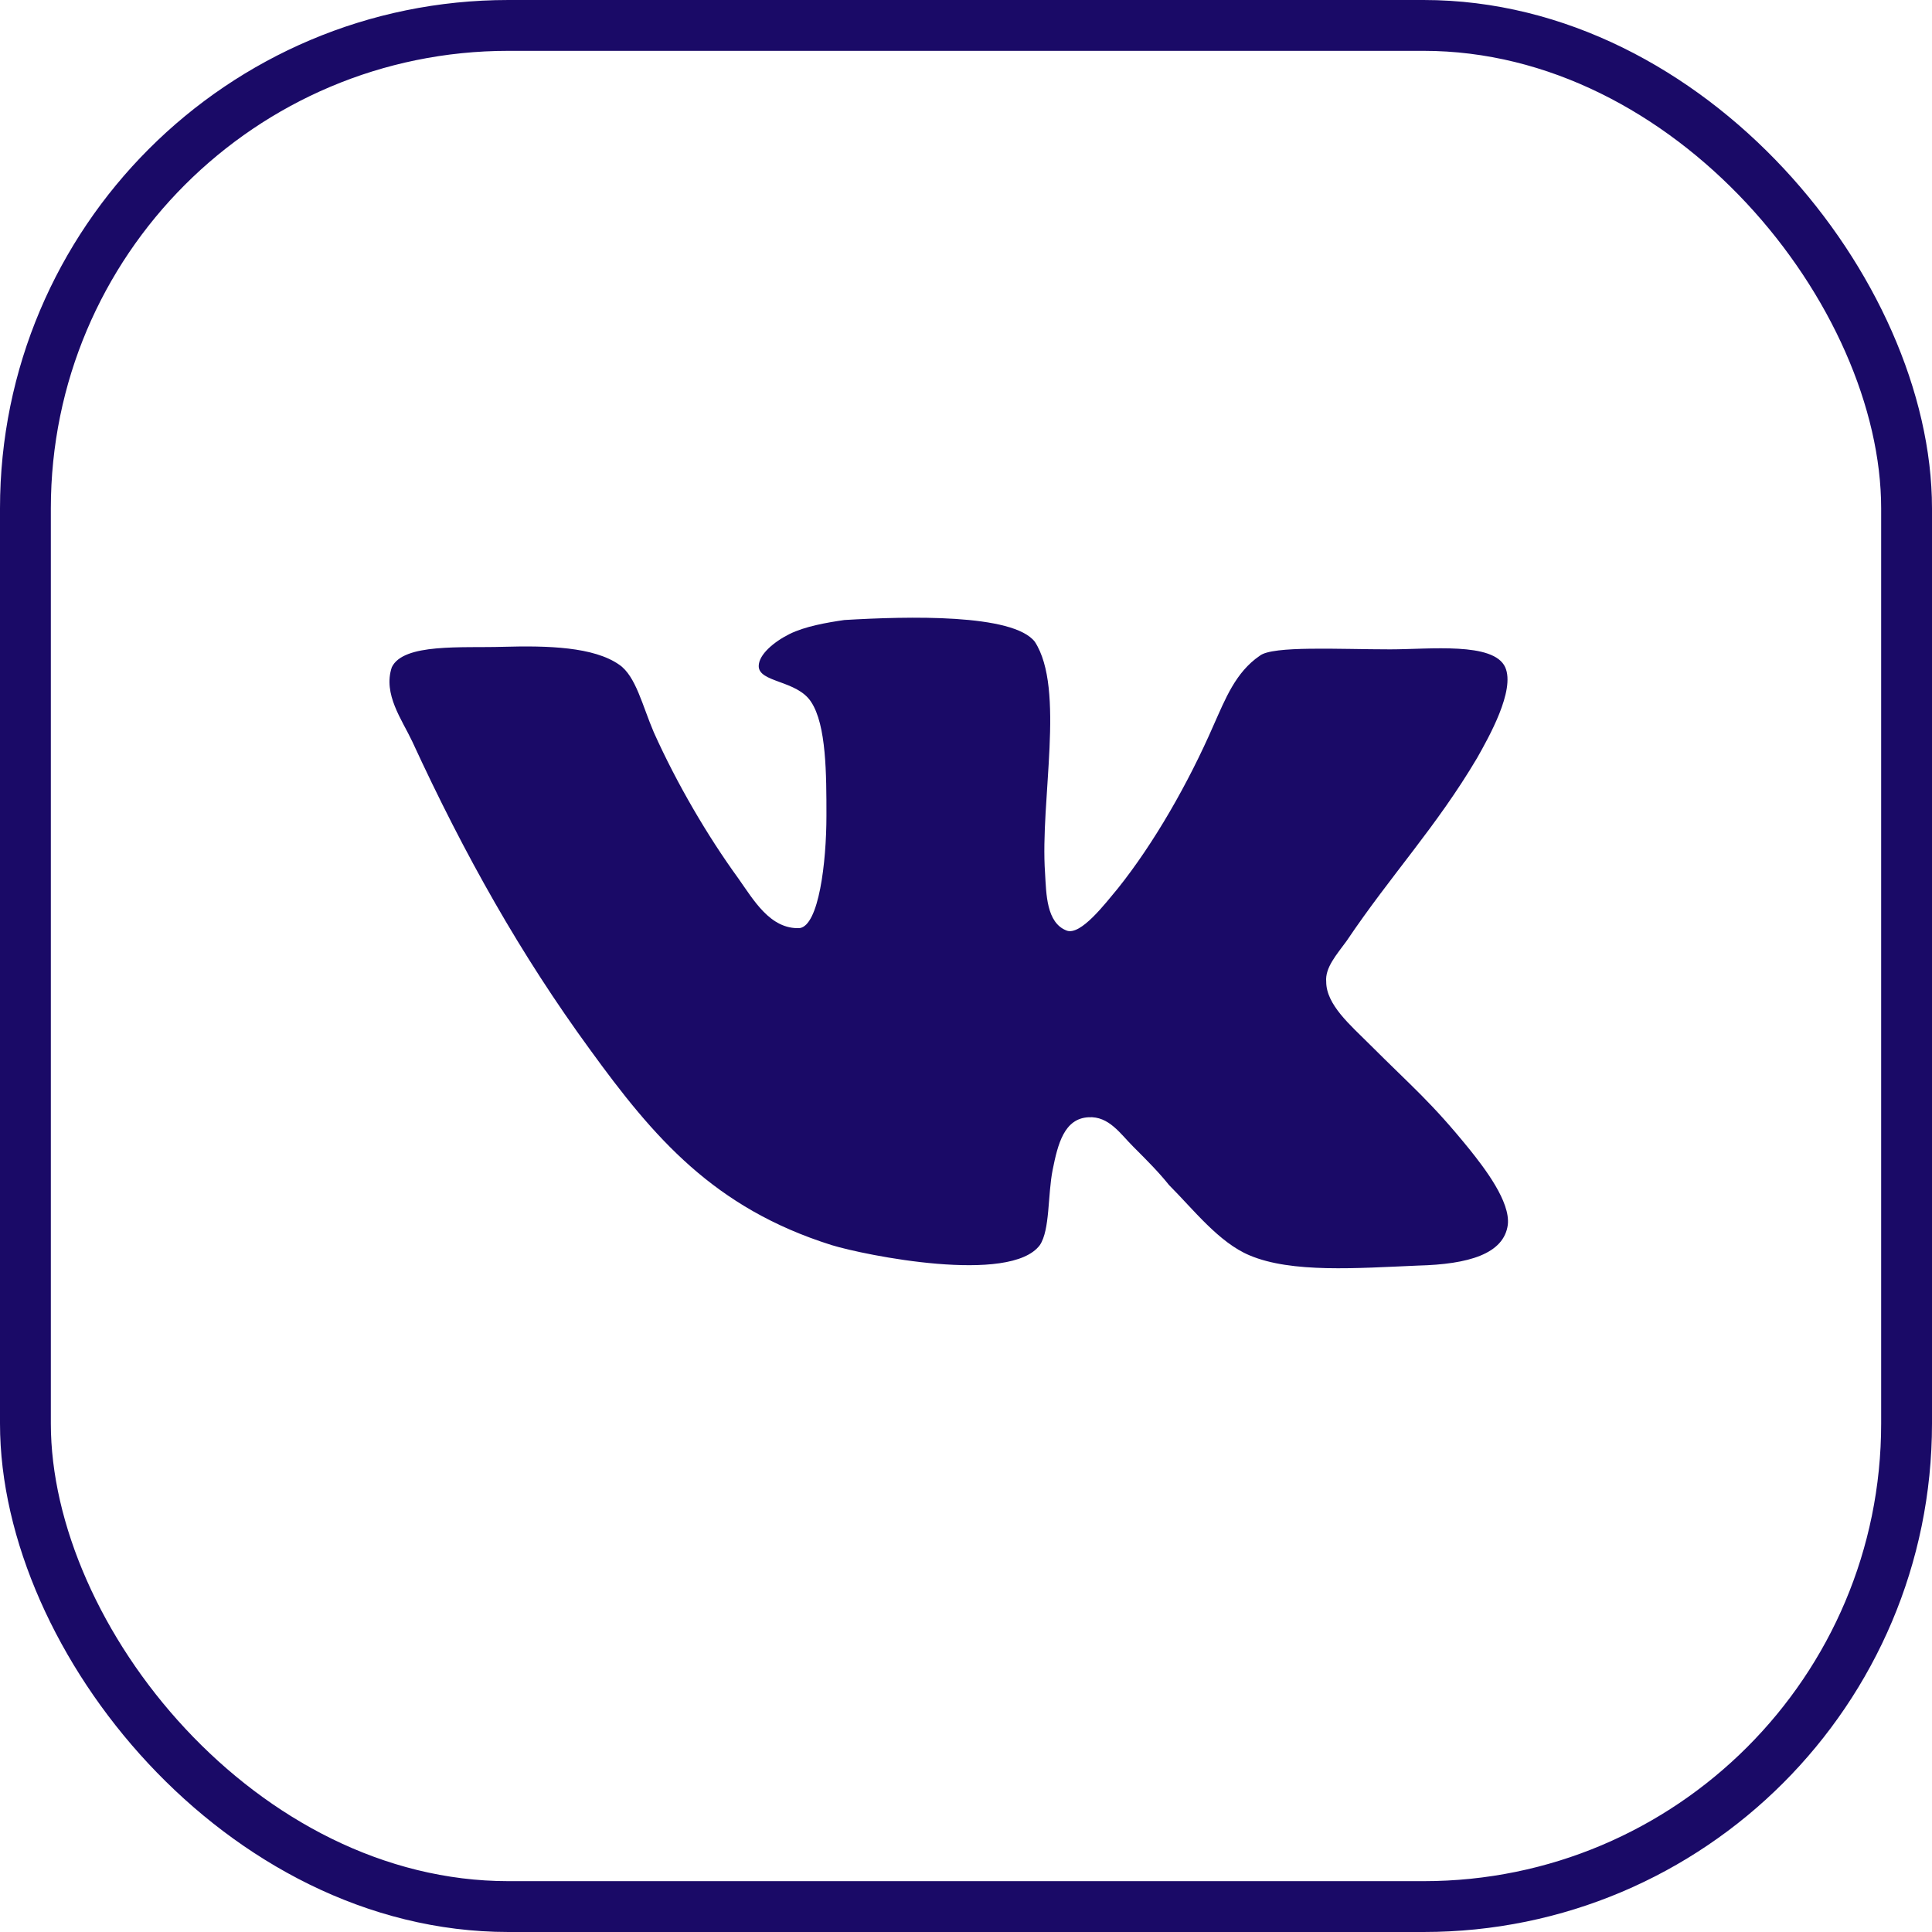
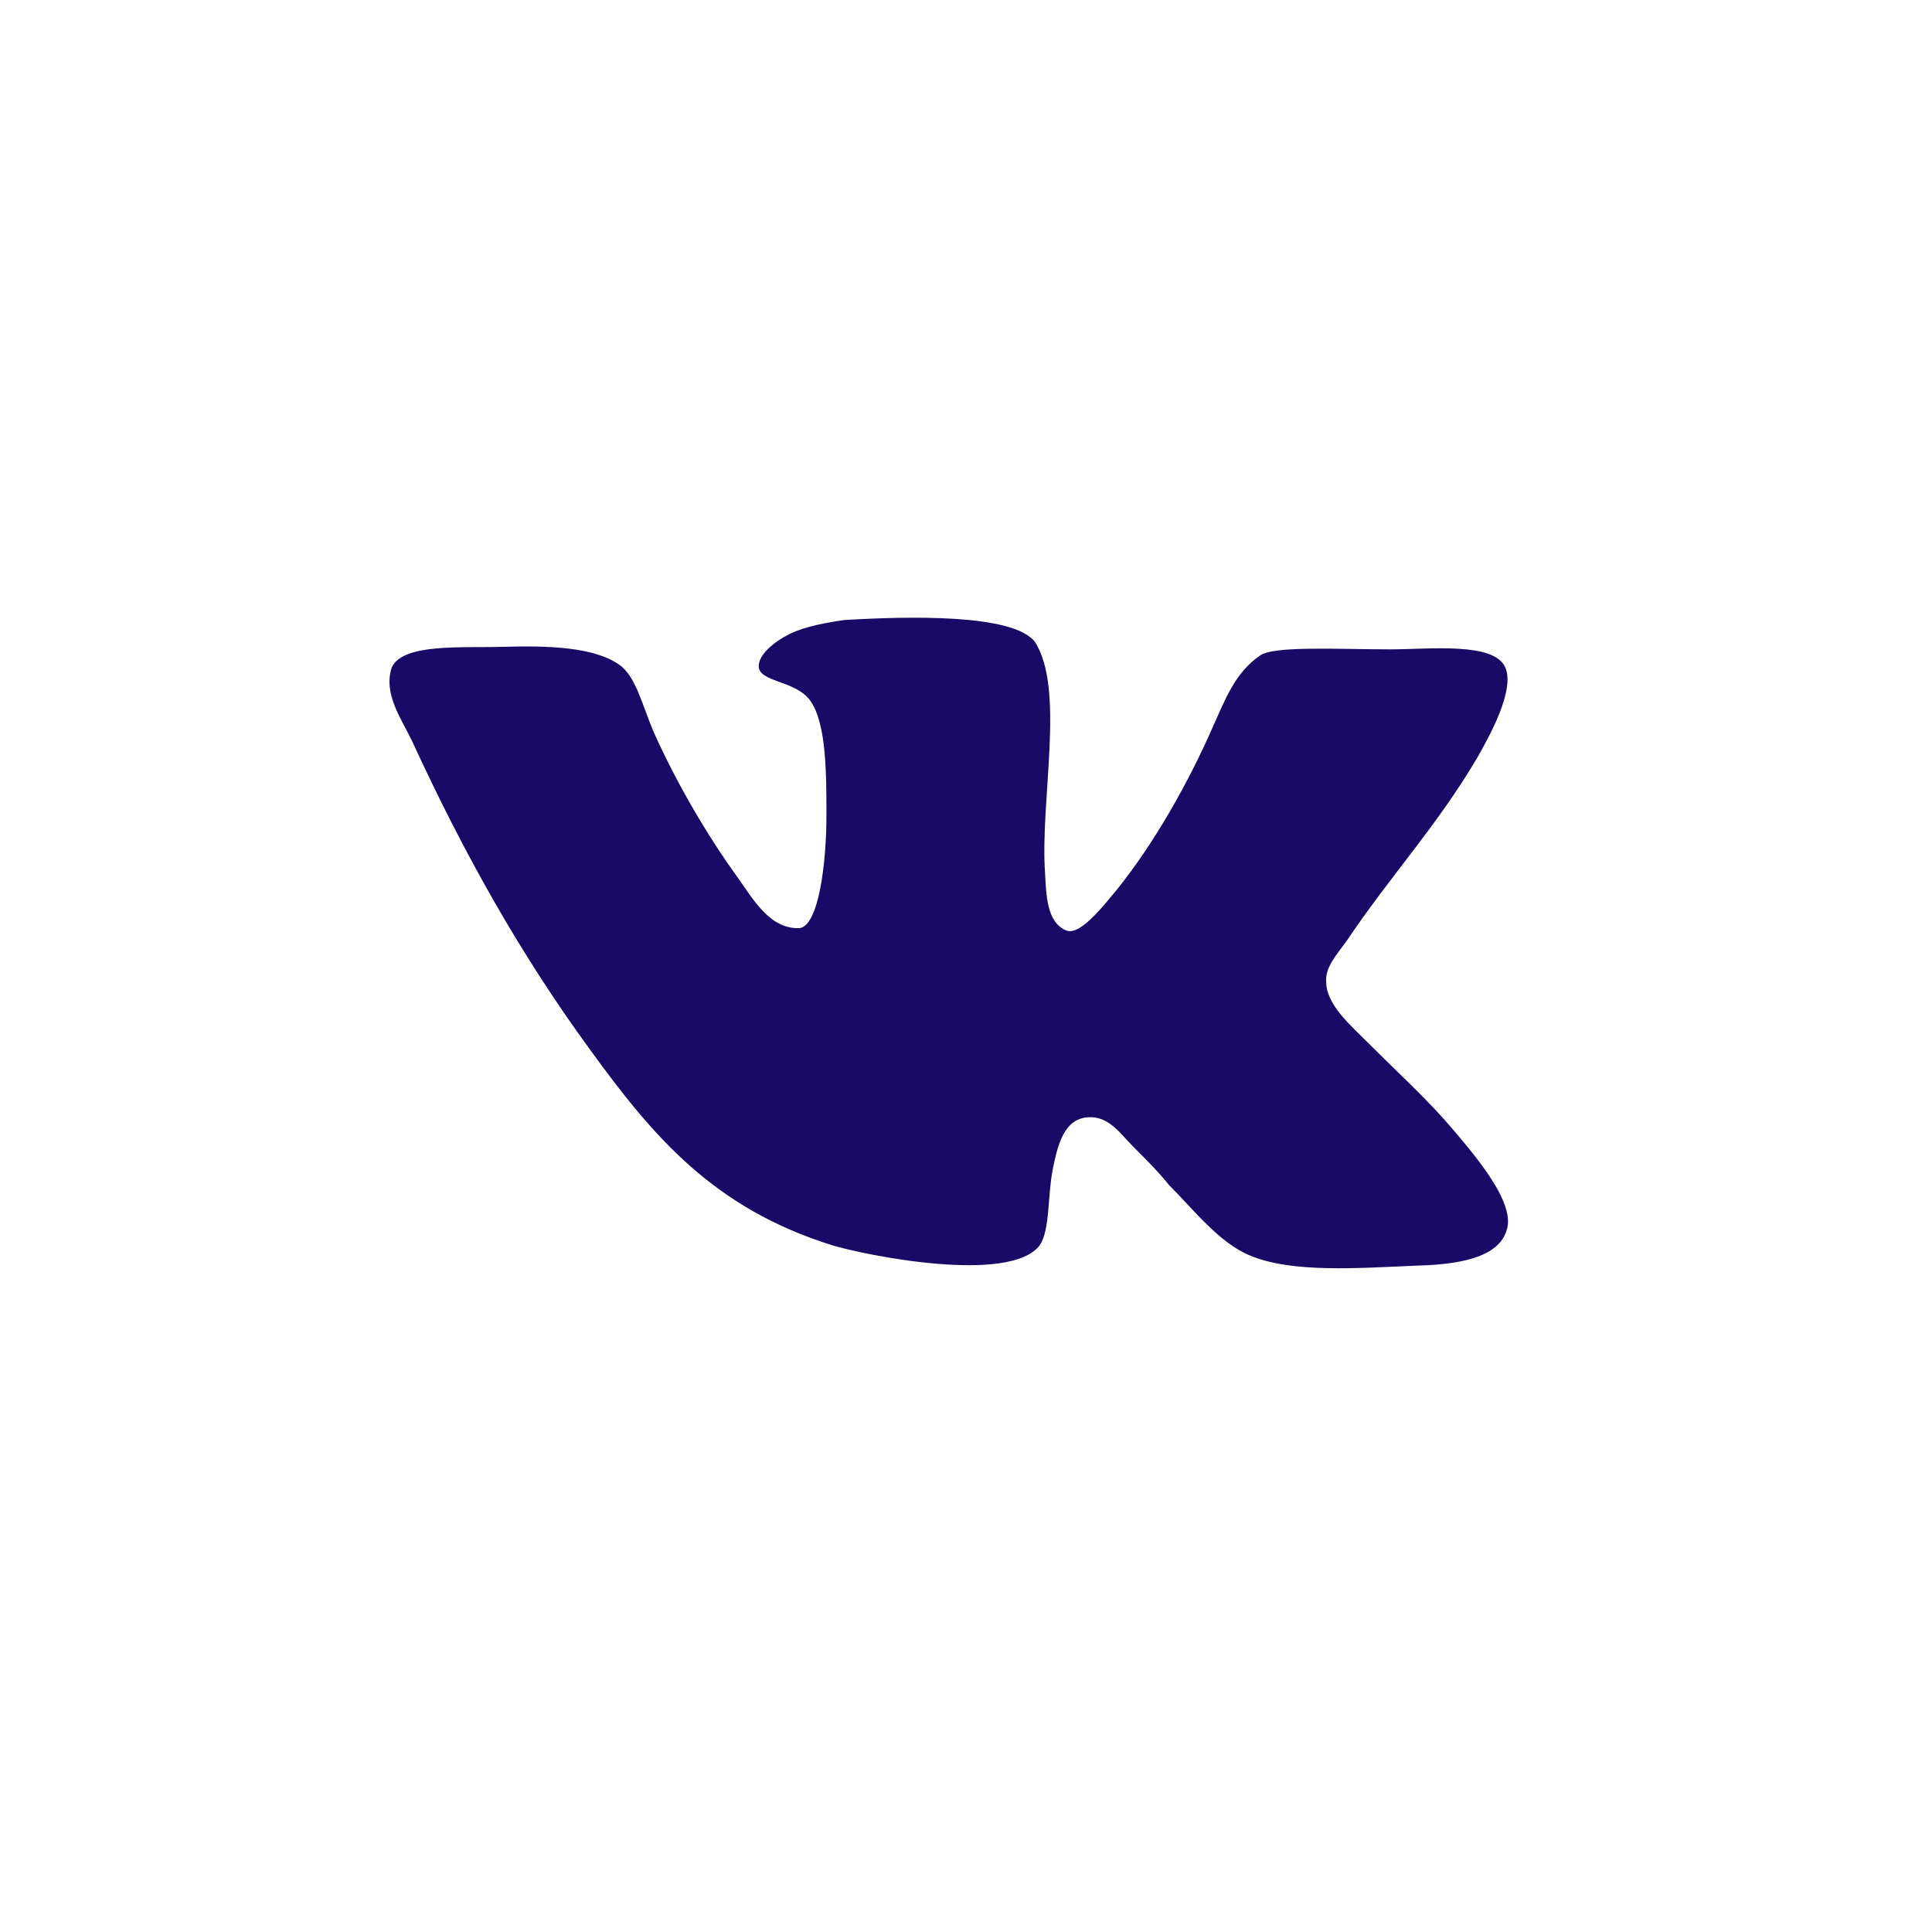
<svg xmlns="http://www.w3.org/2000/svg" width="38" height="38" viewBox="0 0 38 38" fill="none">
-   <rect x="0.5" y="0.5" width="37" height="37" rx="9.5" stroke="#1A0A67" />
  <path d="M20.982 18.304C20.579 18.153 20.579 17.576 20.555 17.173C20.454 15.74 20.957 13.553 20.354 12.623C19.926 12.069 17.864 12.12 16.607 12.195C16.255 12.246 15.828 12.321 15.526 12.472C15.224 12.623 14.923 12.874 14.923 13.101C14.923 13.427 15.677 13.377 15.953 13.805C16.255 14.258 16.255 15.237 16.255 16.042C16.255 16.972 16.104 18.205 15.727 18.255C15.149 18.279 14.822 17.701 14.52 17.274C13.917 16.444 13.313 15.413 12.861 14.407C12.634 13.879 12.508 13.301 12.181 13.075C11.679 12.722 10.774 12.697 9.893 12.722C9.089 12.747 7.932 12.647 7.706 13.125C7.53 13.652 7.907 14.155 8.108 14.583C9.139 16.821 10.245 18.782 11.603 20.642C12.861 22.377 14.042 23.76 16.355 24.489C17.009 24.69 19.875 25.269 20.453 24.489C20.654 24.187 20.605 23.508 20.705 23.006C20.806 22.503 20.931 22 21.409 21.975C21.811 21.95 22.037 22.302 22.289 22.553C22.566 22.83 22.792 23.056 22.993 23.308C23.471 23.786 23.974 24.439 24.577 24.691C25.407 25.043 26.689 24.943 27.896 24.892C28.877 24.867 29.581 24.666 29.657 24.088C29.707 23.635 29.204 22.981 28.902 22.604C28.147 21.674 27.796 21.397 26.94 20.542C26.563 20.165 26.085 19.762 26.085 19.31C26.06 19.033 26.286 18.782 26.487 18.506C27.368 17.198 28.248 16.268 29.052 14.91C29.279 14.508 29.807 13.578 29.606 13.125C29.38 12.622 28.122 12.772 27.343 12.772C26.337 12.772 25.03 12.697 24.778 12.898C24.3 13.224 24.099 13.753 23.873 14.256C23.37 15.413 22.691 16.594 21.987 17.474C21.735 17.776 21.258 18.404 20.981 18.304L20.982 18.304Z" fill="#1A0A67" />
</svg>